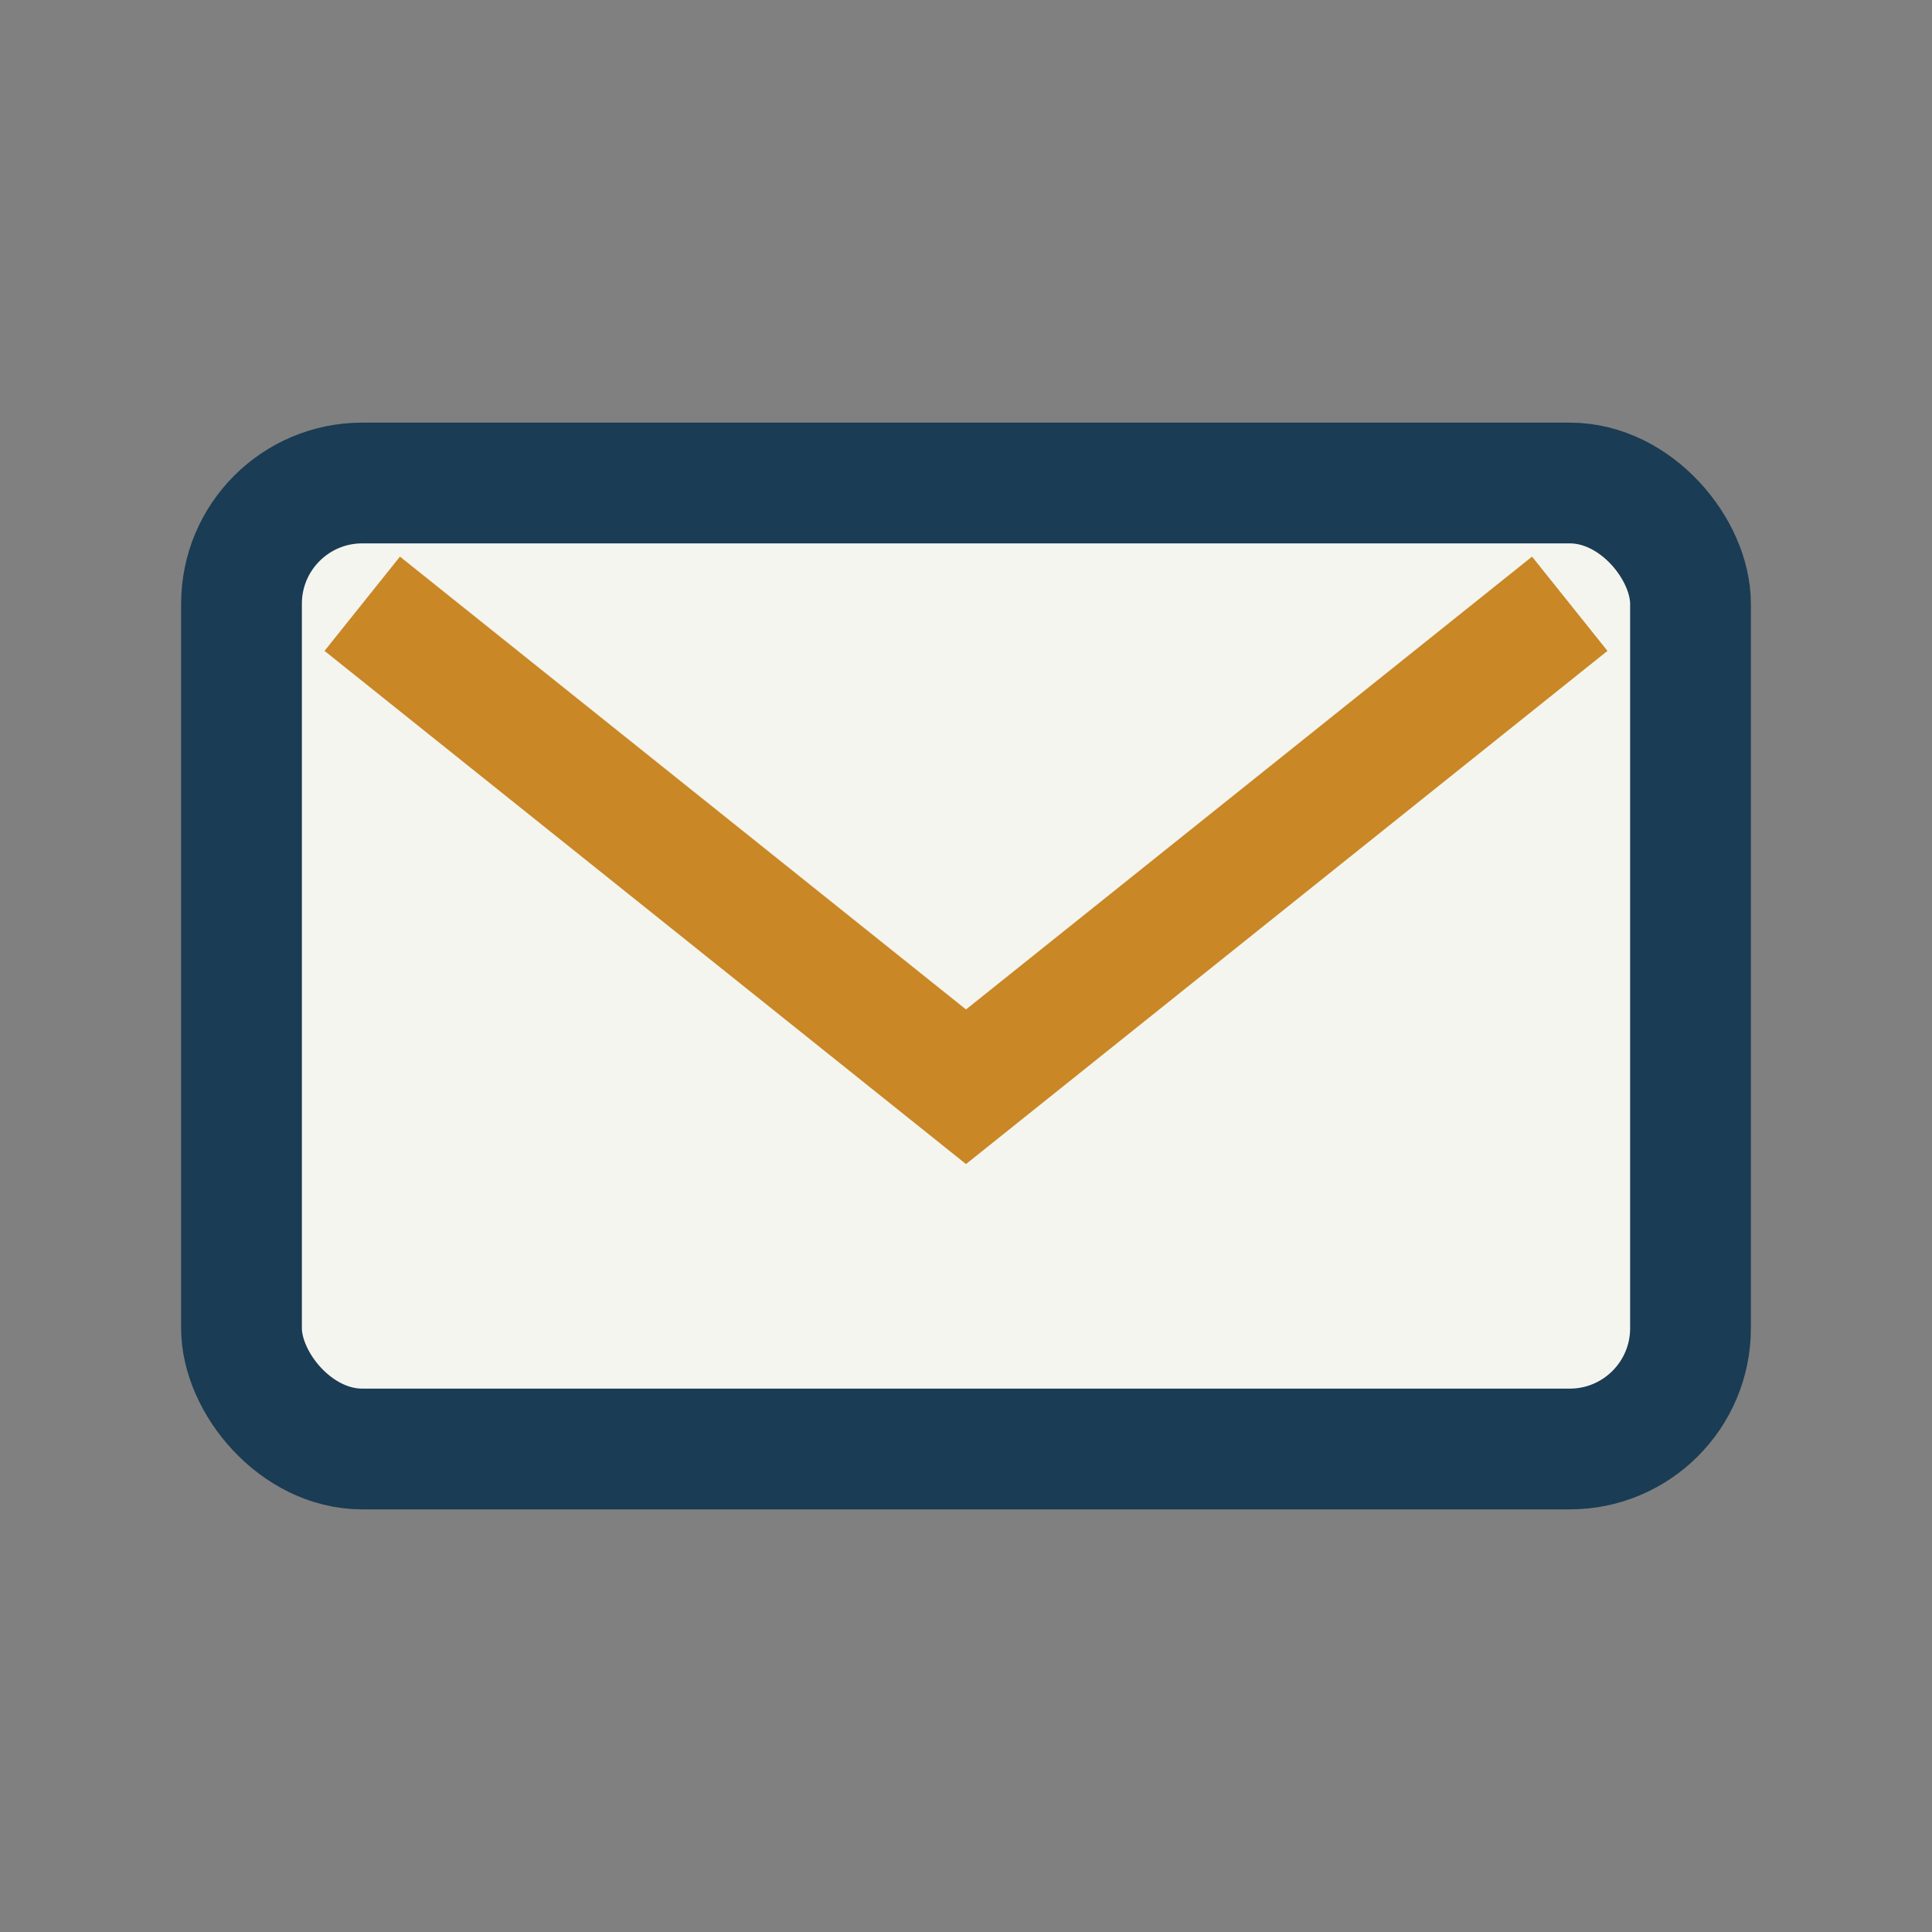
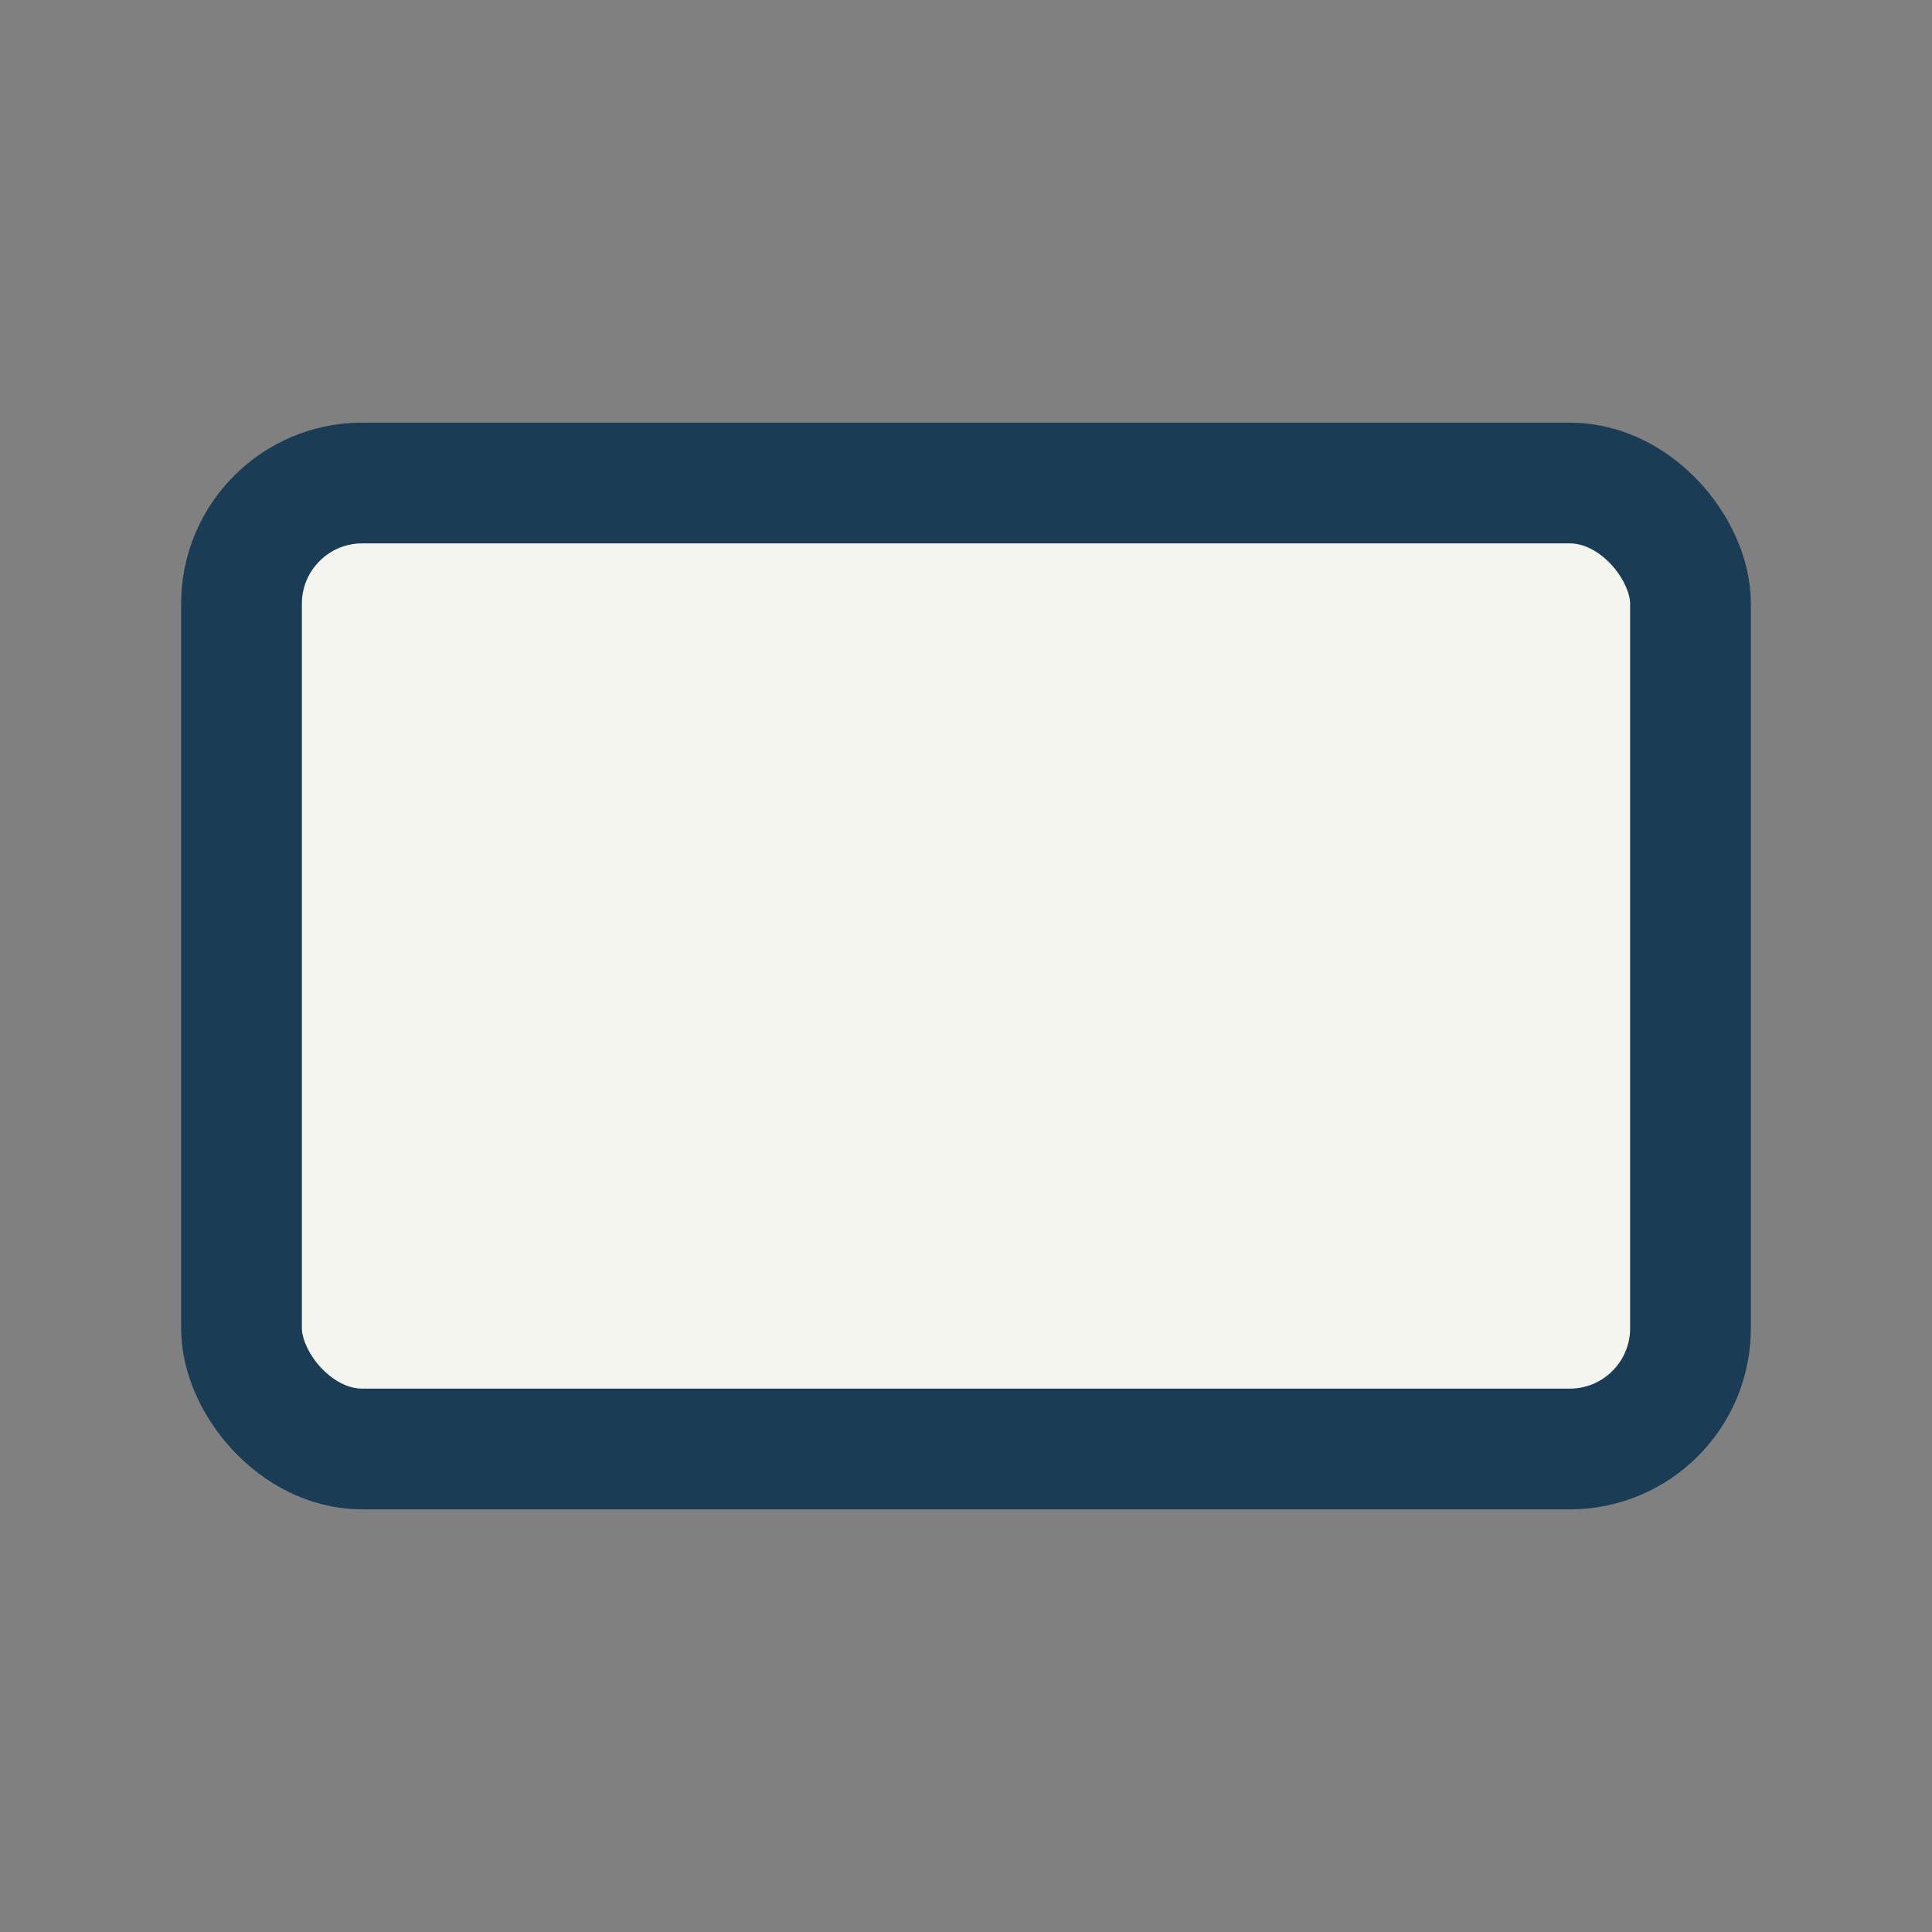
<svg xmlns="http://www.w3.org/2000/svg" width="32" height="32" viewBox="0 0 32 32">
  <rect x="0" y="0" width="32" height="32" fill="#808080" stroke="none" />
  <rect x="4" y="8" width="24" height="16" rx="2" fill="#F5F5F0" stroke="#1A3C54" stroke-width="2" />
-   <path d="M6 10l10 8 10-8" fill="none" stroke="#C98725" stroke-width="2" />
</svg>